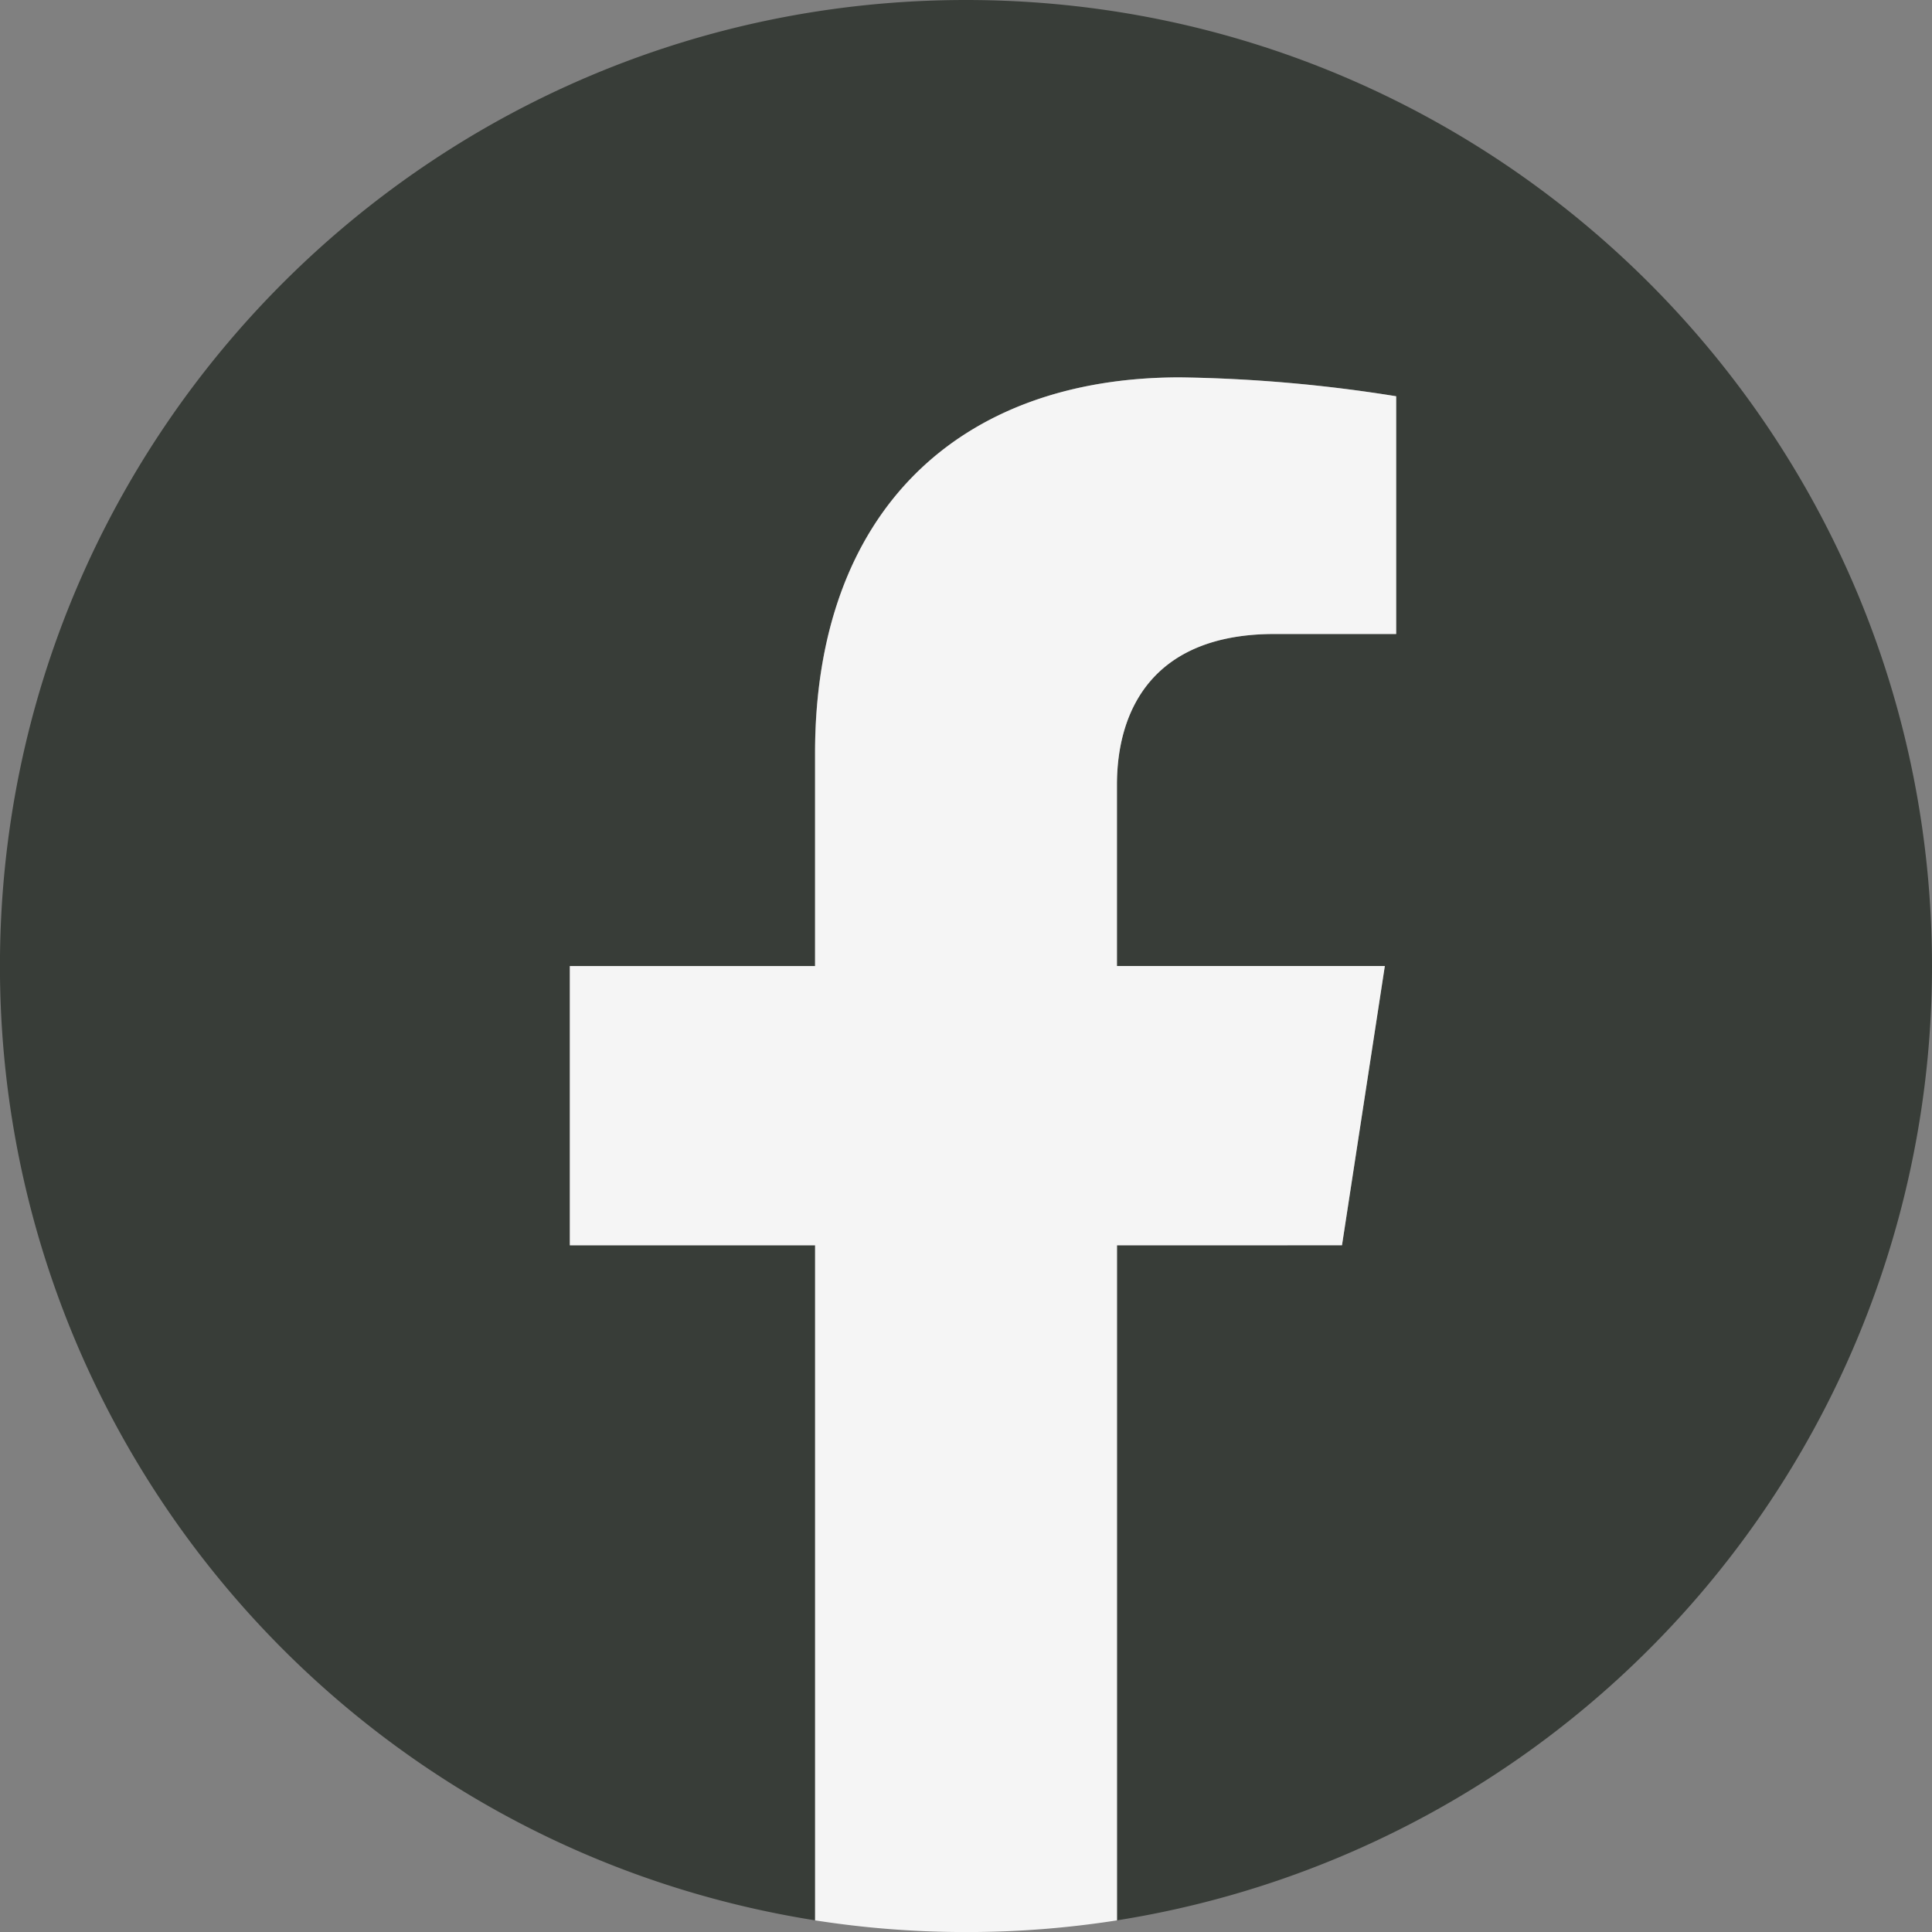
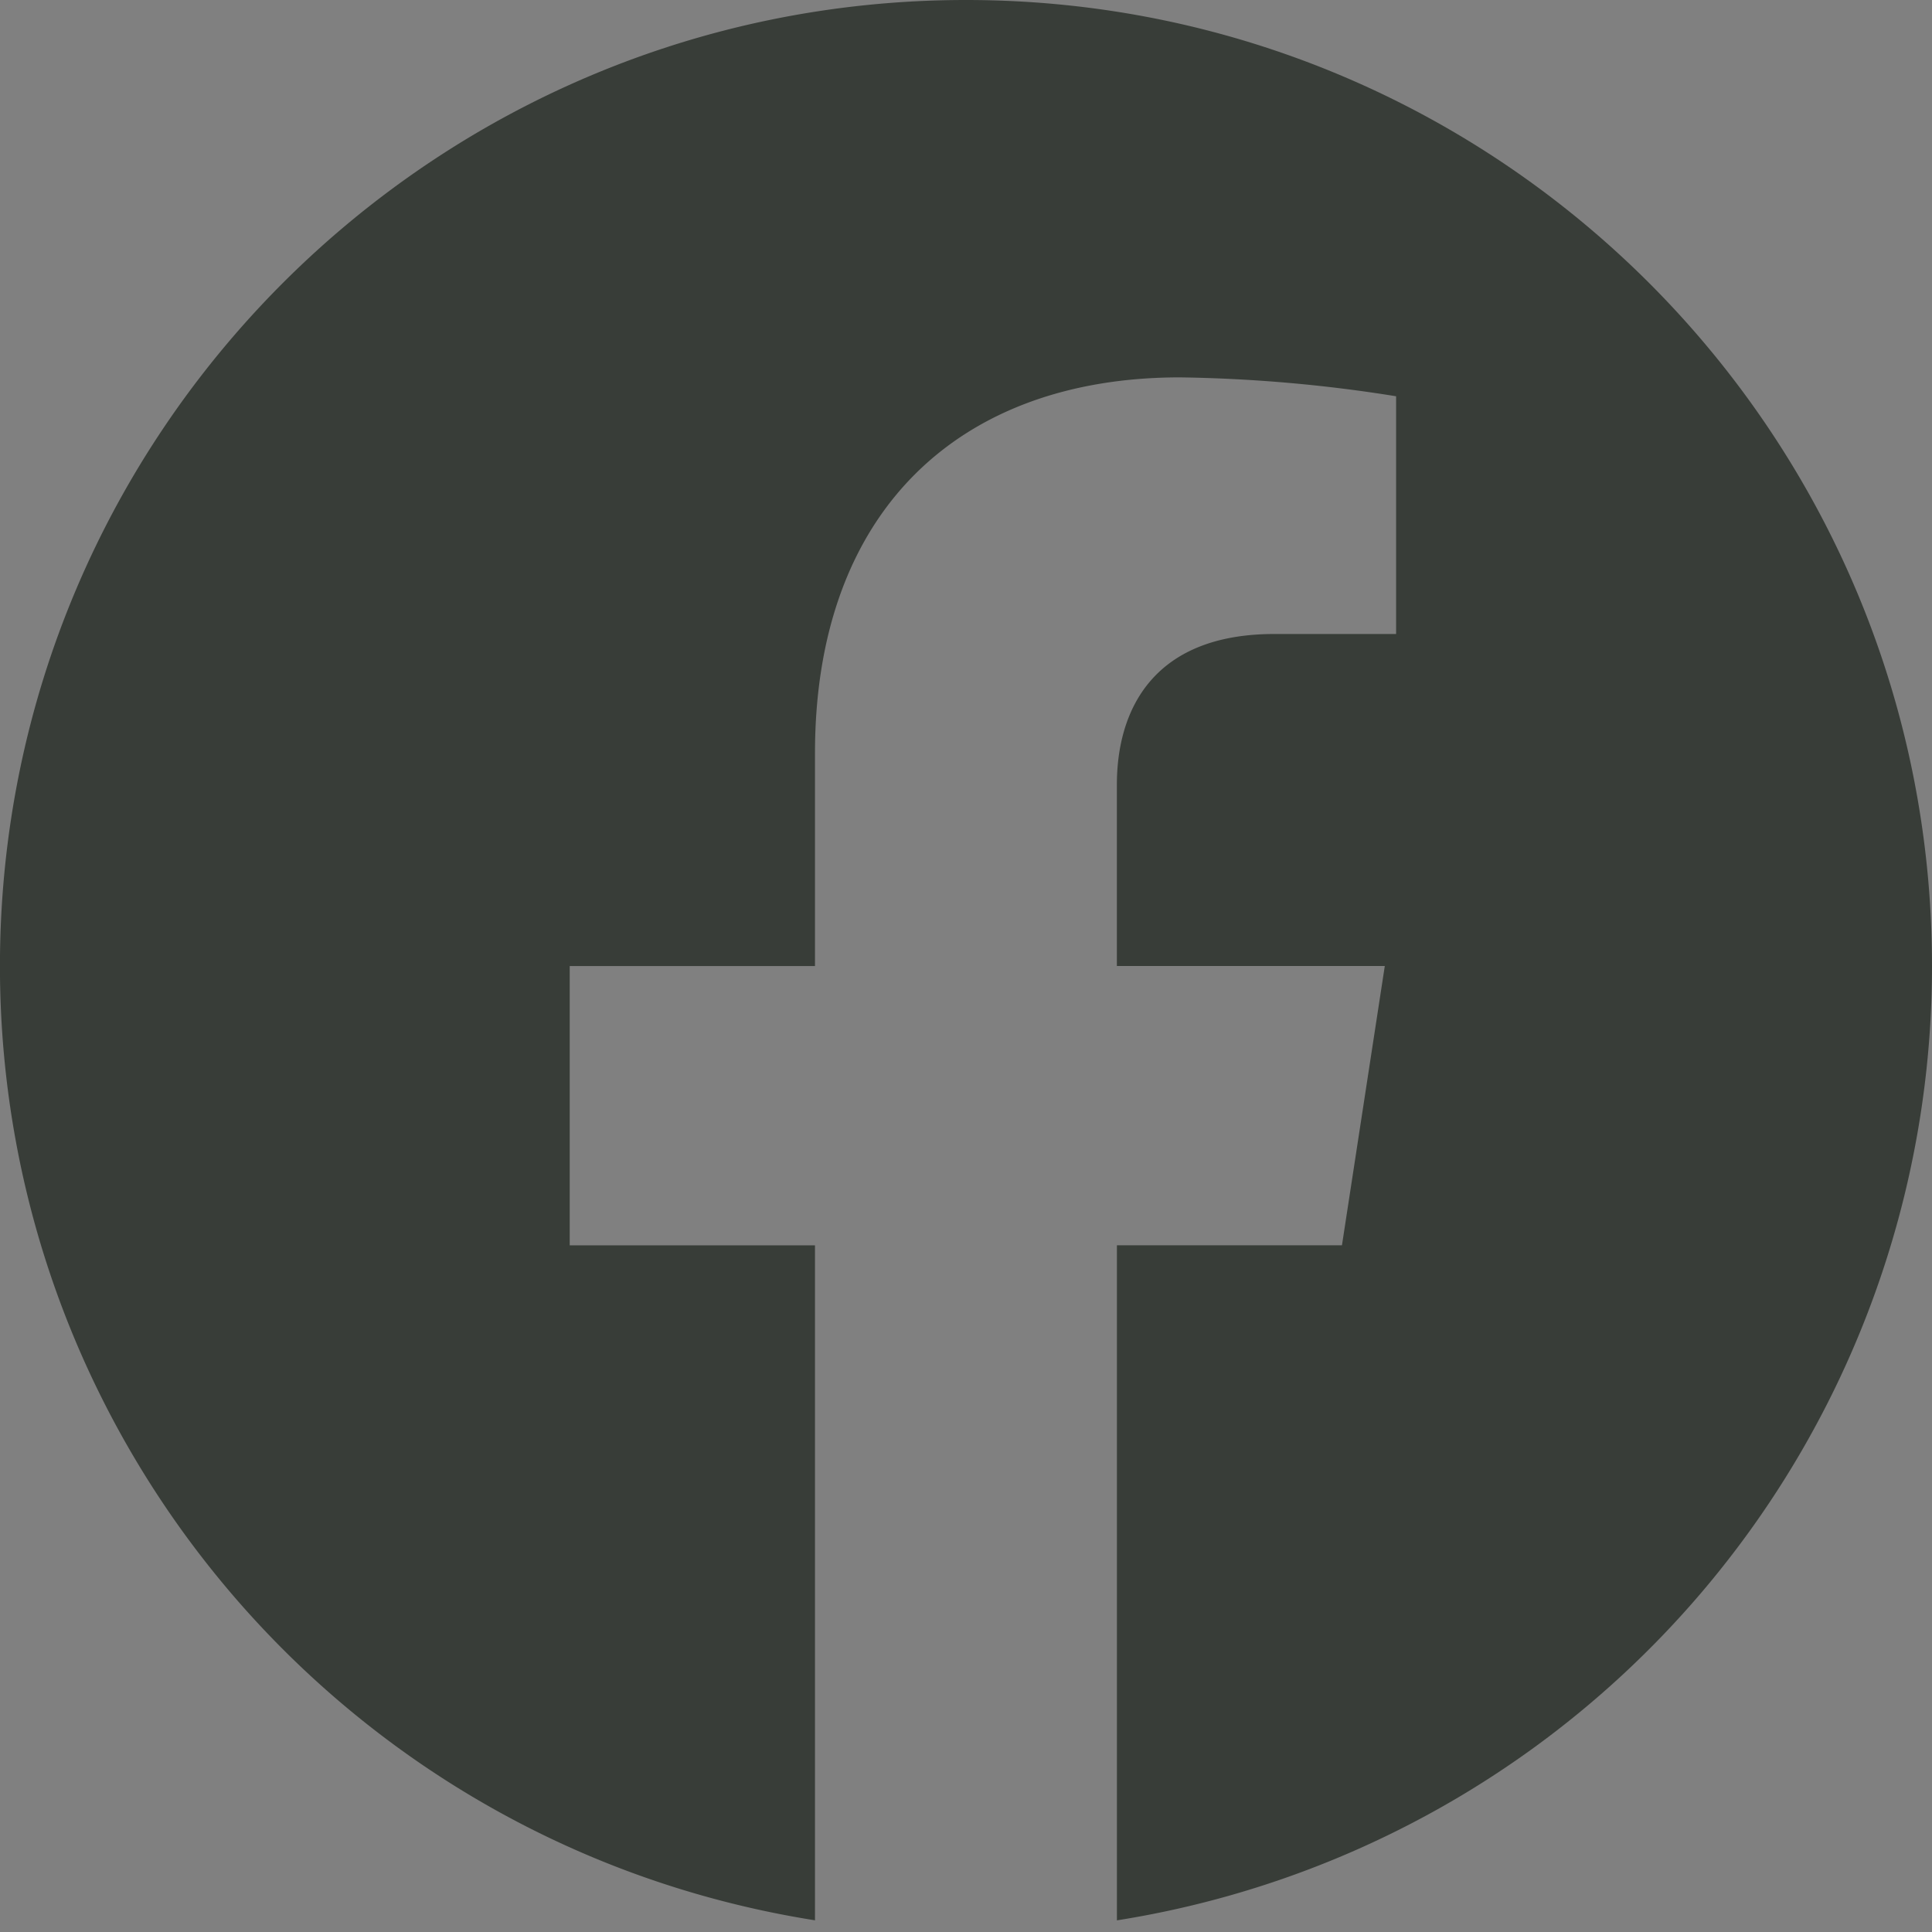
<svg xmlns="http://www.w3.org/2000/svg" width="39.999" height="40">
  <rect width="100%" height="100%" fill="#808080" stroke="none" />
  <path d="M39.999 20c0-11.046-8.954-20-20-20s-20 8.954-20 20c-.001 9.84 7.155 18.219 16.874 19.757V25.783h-5.078v-5.782h5.078v-4.406c0-5.013 2.987-7.782 7.554-7.782a30.73 30.73 0 0 1 4.477.391v4.922h-2.522c-2.484 0-3.259 1.542-3.259 3.123V20h5.547l-.887 5.782h-4.659v13.976A20 20 0 0 0 39.999 20z" fill="#383d38" />
-   <path d="M27.784 25.781L28.671 20h-5.546v-3.751c0-1.581.774-3.123 3.259-3.123h2.522V8.204a30.72 30.72 0 0 0-4.477-.391c-4.568 0-7.554 2.769-7.554 7.782v4.406h-5.077v5.781h5.078v13.976a20.15 20.15 0 0 0 3.125.242c1.046.001 2.091-.08 3.125-.242V25.782z" fill="#f5f5f5" />
</svg>